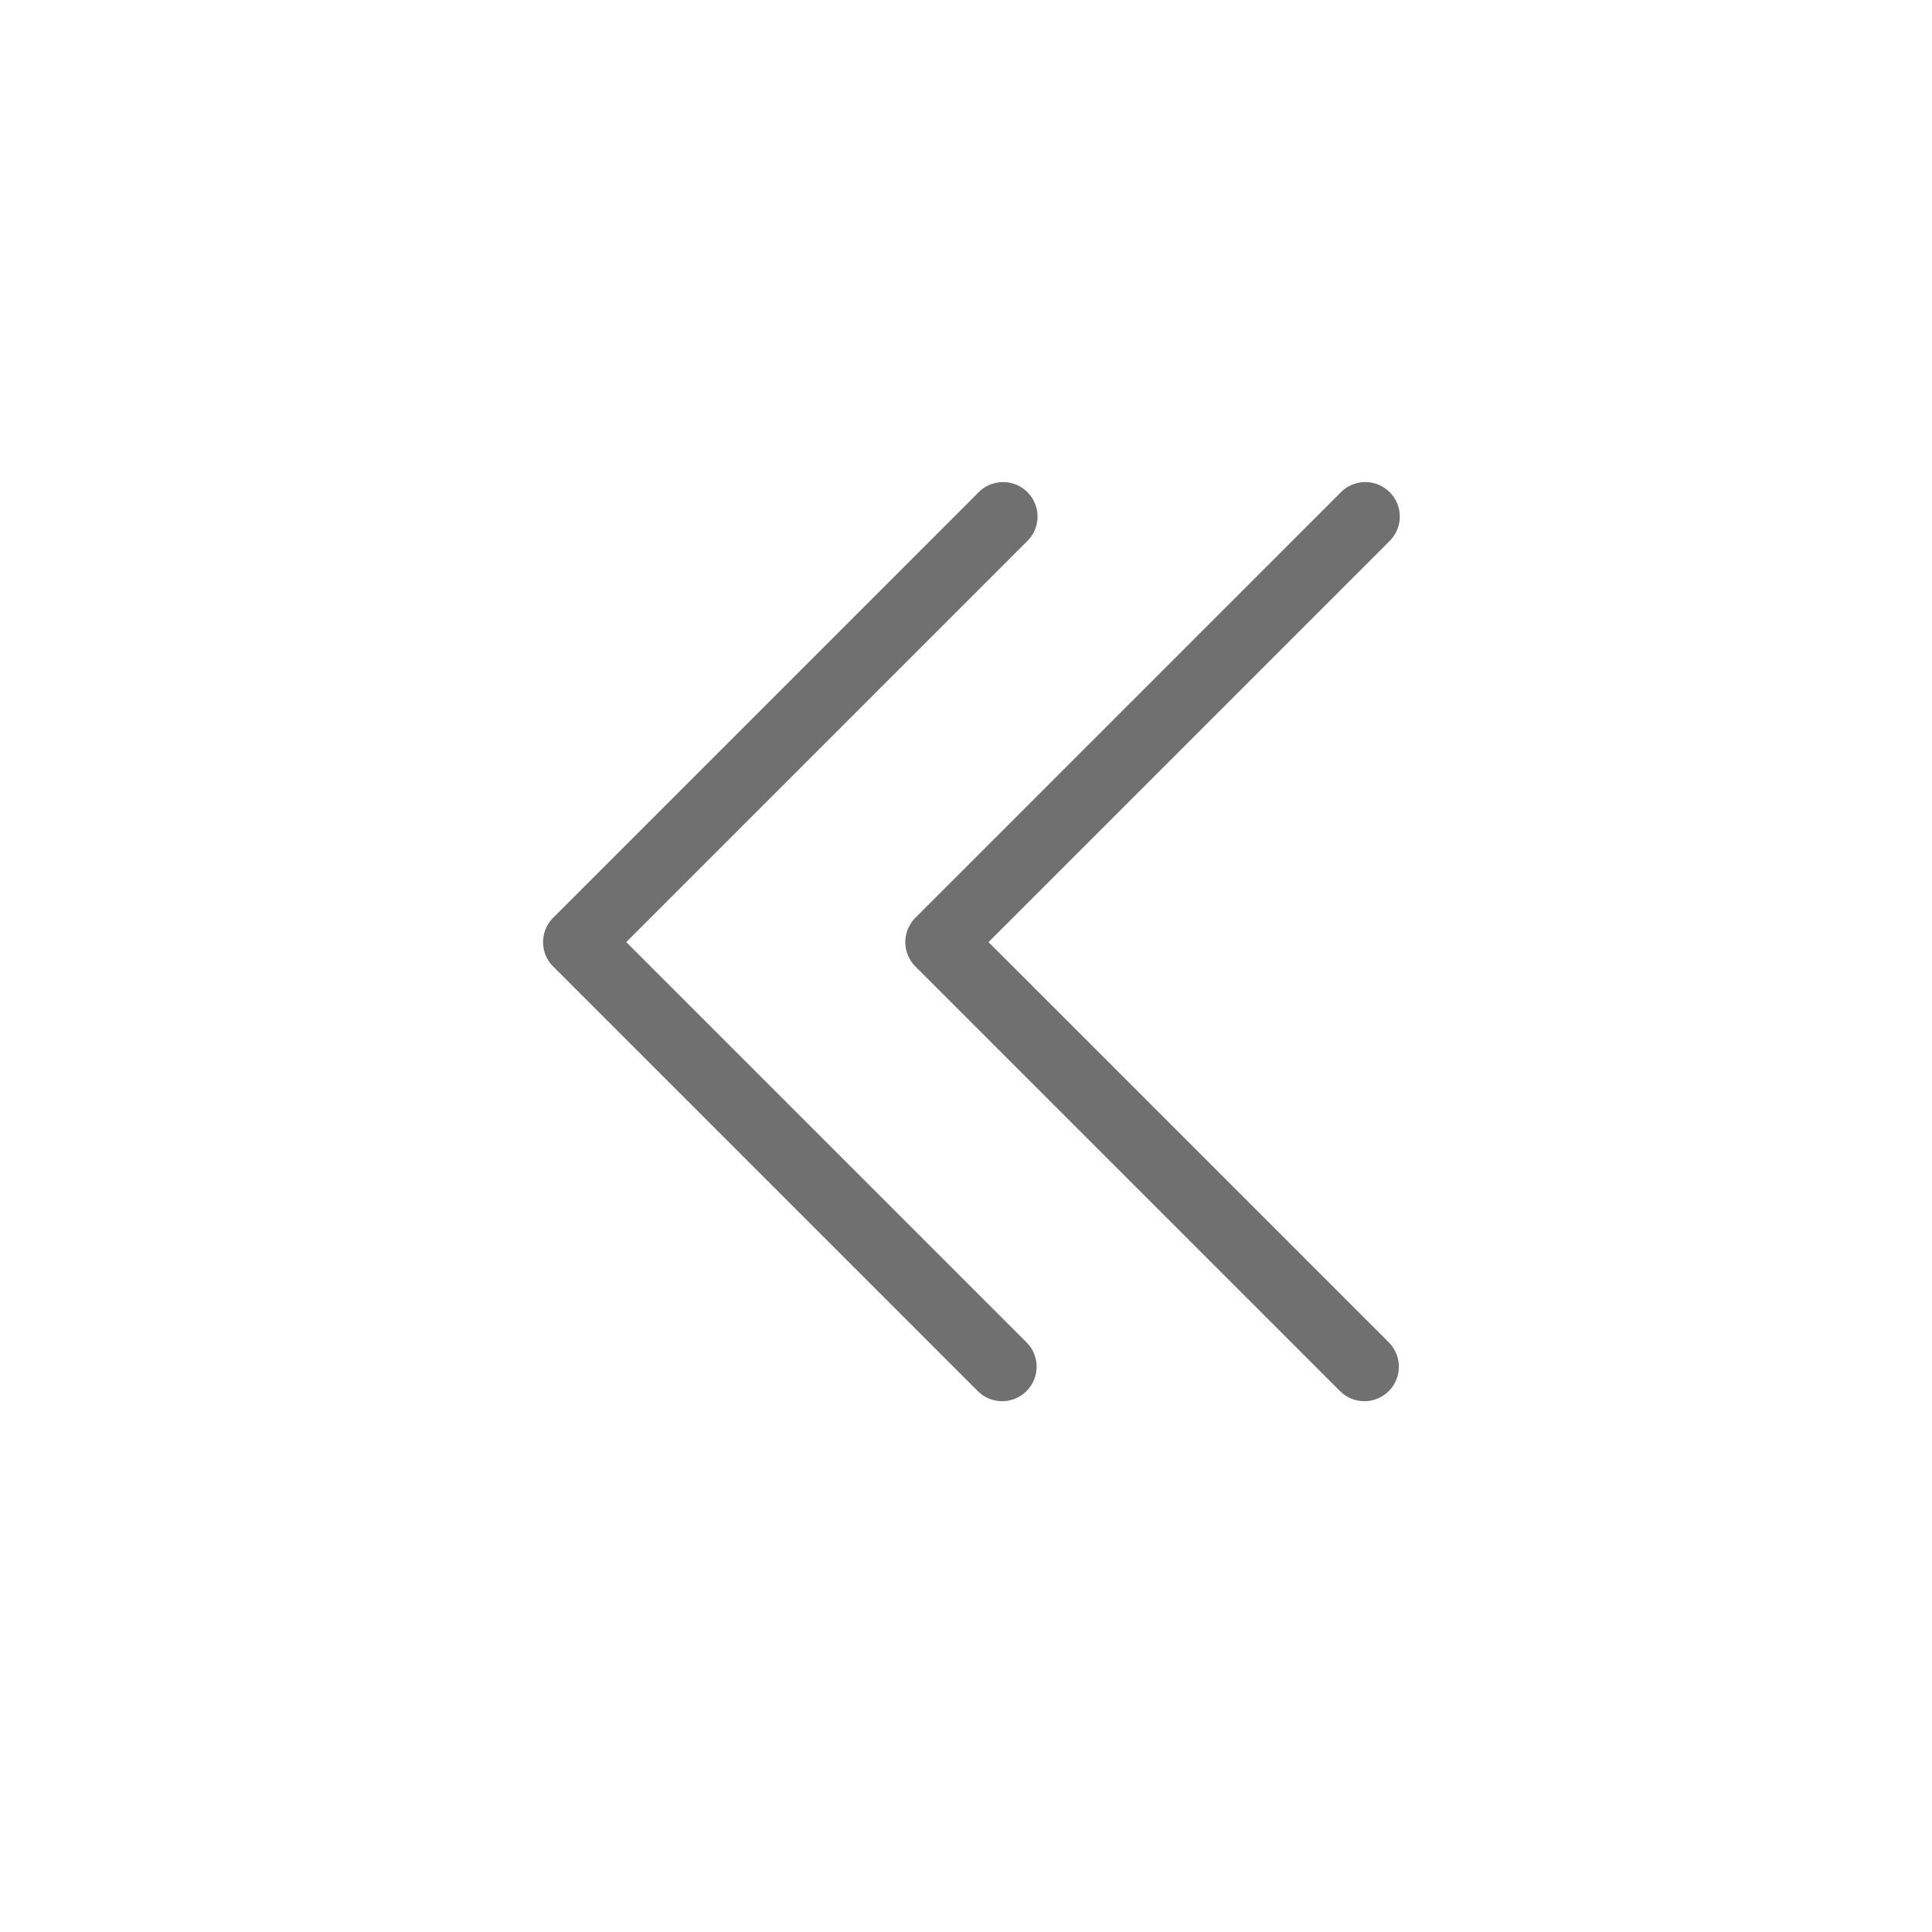
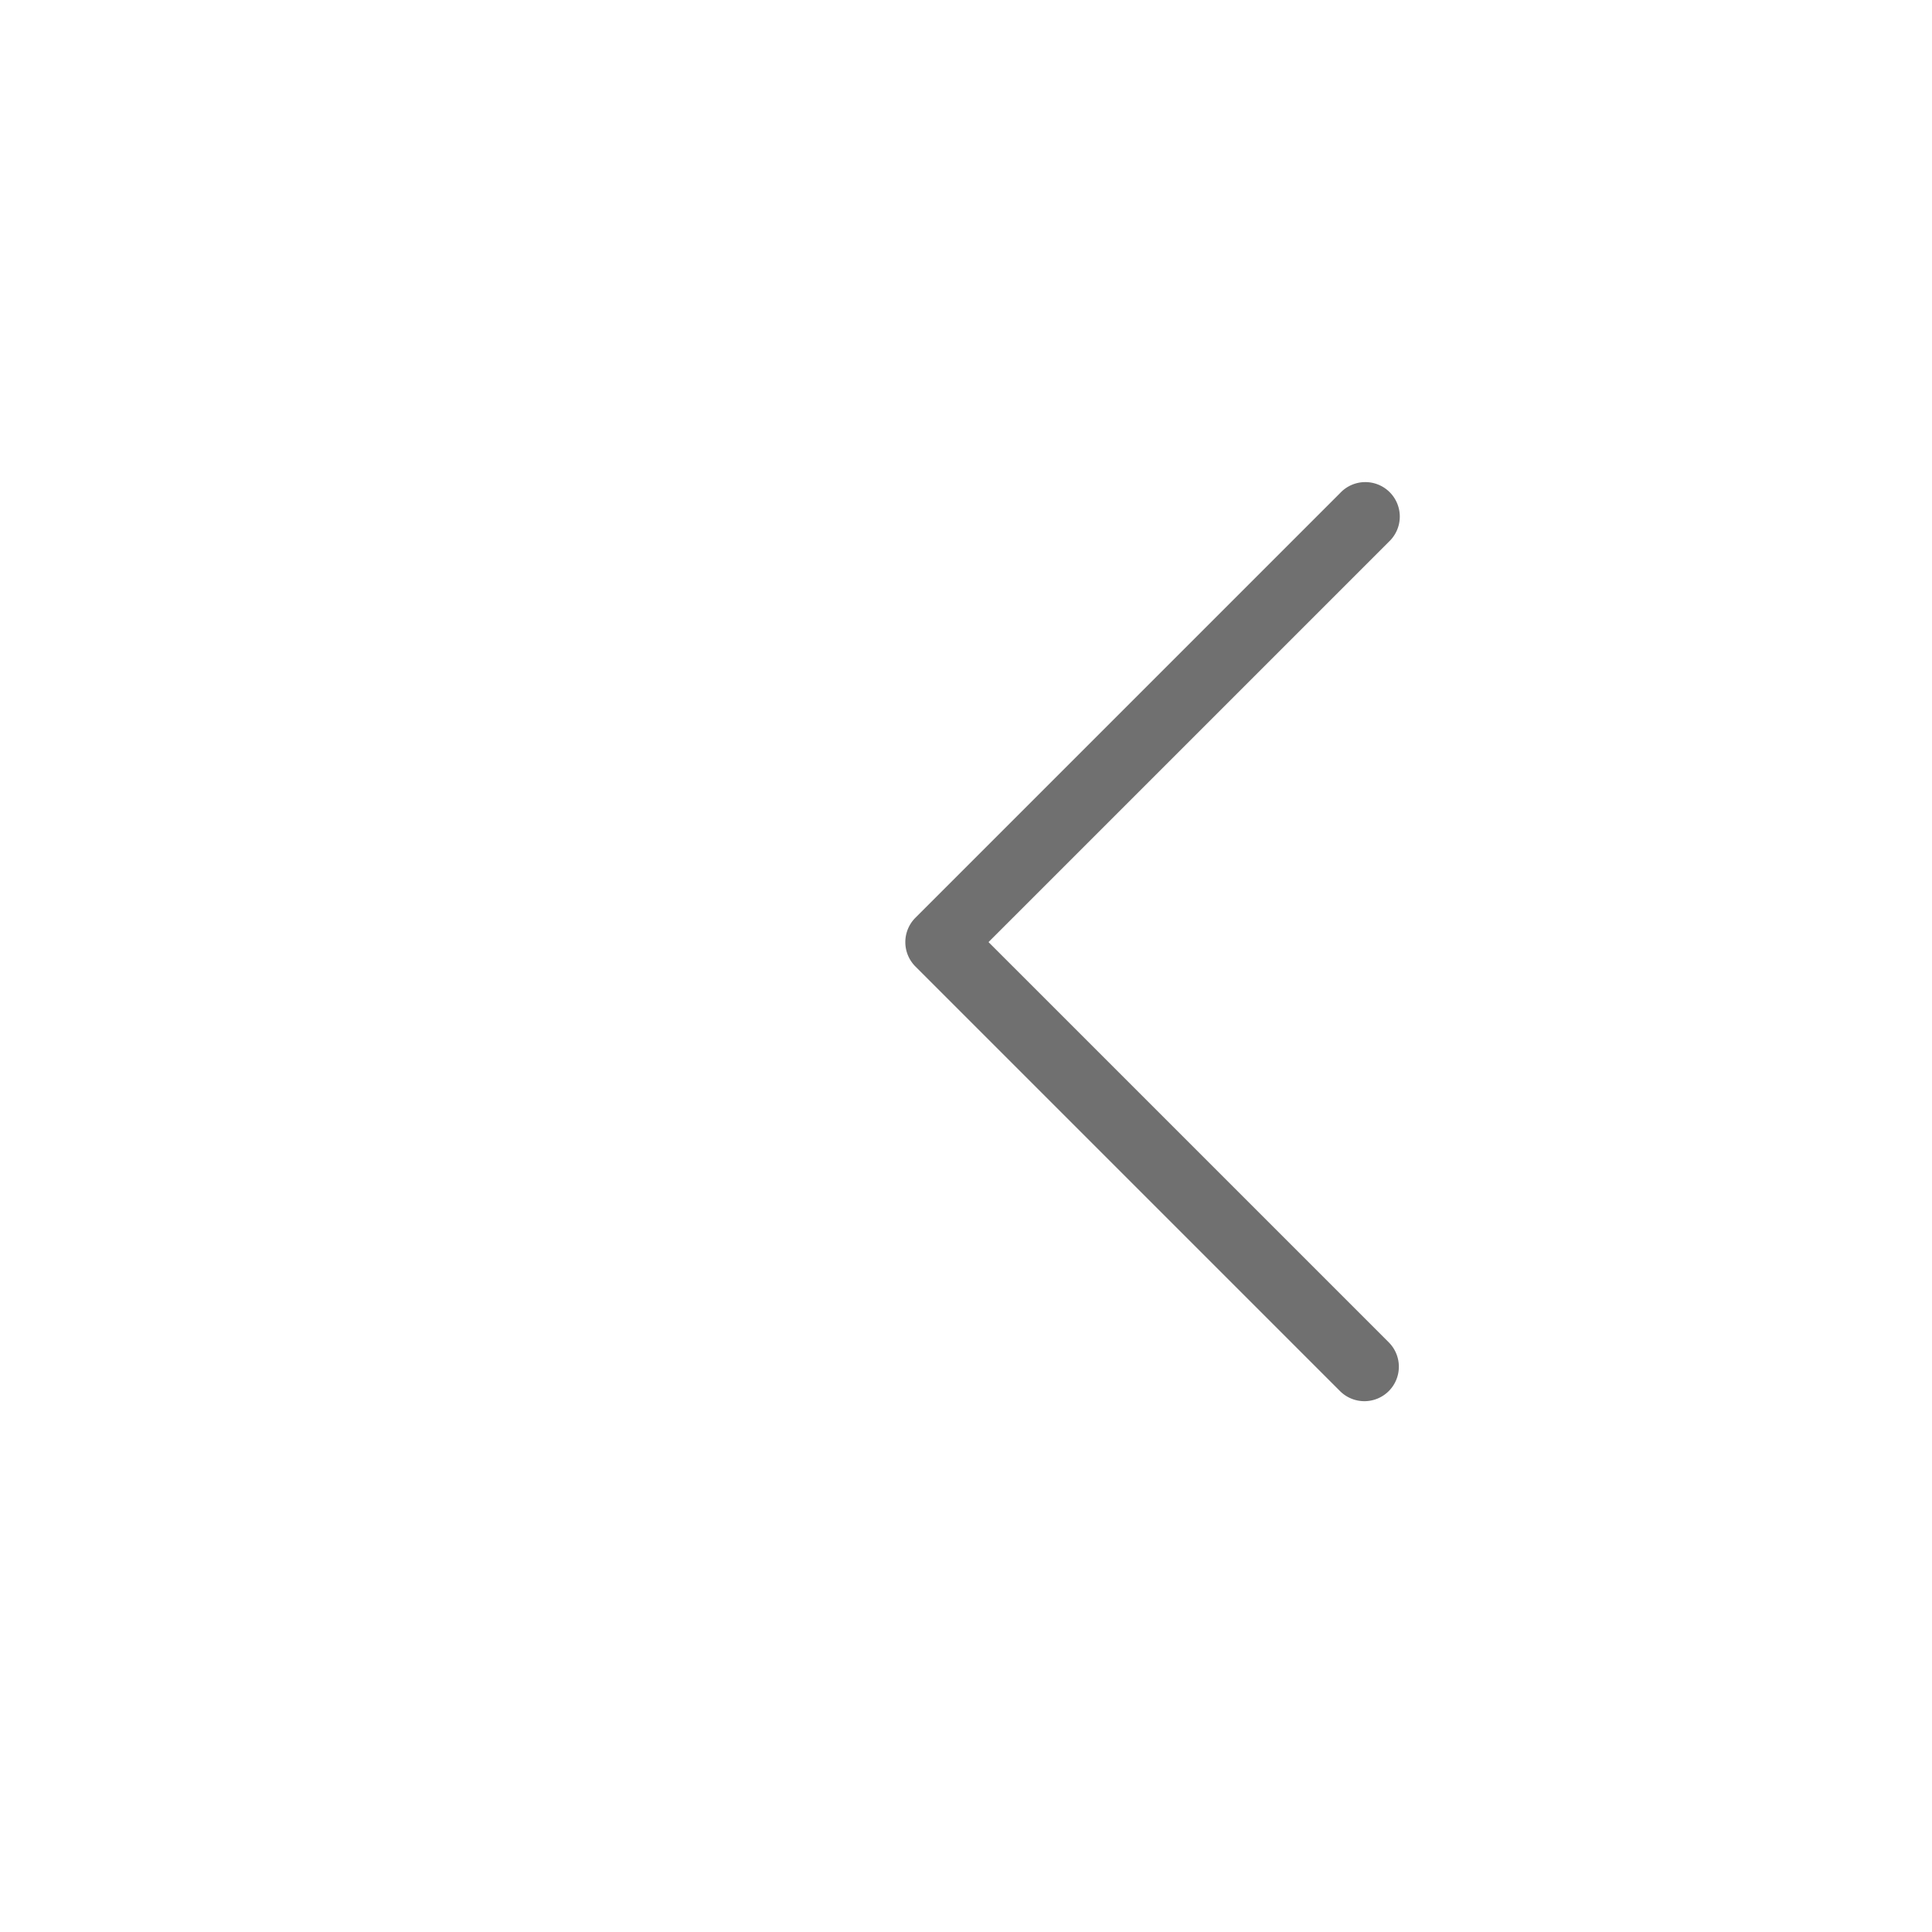
<svg xmlns="http://www.w3.org/2000/svg" width="32" height="32" viewBox="0 0 32 32">
  <g id="paging_back2" transform="translate(-391 -189)">
-     <rect id="사각형_534" data-name="사각형 534" width="32" height="32" transform="translate(391 189)" fill="none" />
    <g id="그룹_6338" data-name="그룹 6338" transform="translate(3.174)">
      <g id="_1" data-name="1" transform="translate(402.825 197)">
        <path id="패스_12317" data-name="패스 12317" d="M194.707,65.413a.571.571,0,0,0,.4-.974l-6.63-6.63,6.63-6.63a.571.571,0,1,0-.807-.807l-7.034,7.034a.571.571,0,0,0,0,.807l7.034,7.034A.571.571,0,0,0,194.707,65.413Z" transform="translate(-187.103 -50.205)" fill="#707070" />
      </g>
      <g id="_1-2" data-name="1" transform="translate(396.825 197)">
-         <path id="패스_12317-2" data-name="패스 12317" d="M194.707,65.413a.571.571,0,0,0,.4-.974l-6.63-6.63,6.63-6.63a.571.571,0,1,0-.807-.807l-7.034,7.034a.571.571,0,0,0,0,.807l7.034,7.034A.571.571,0,0,0,194.707,65.413Z" transform="translate(-187.103 -50.205)" fill="#707070" />
-       </g>
+         </g>
    </g>
  </g>
</svg>